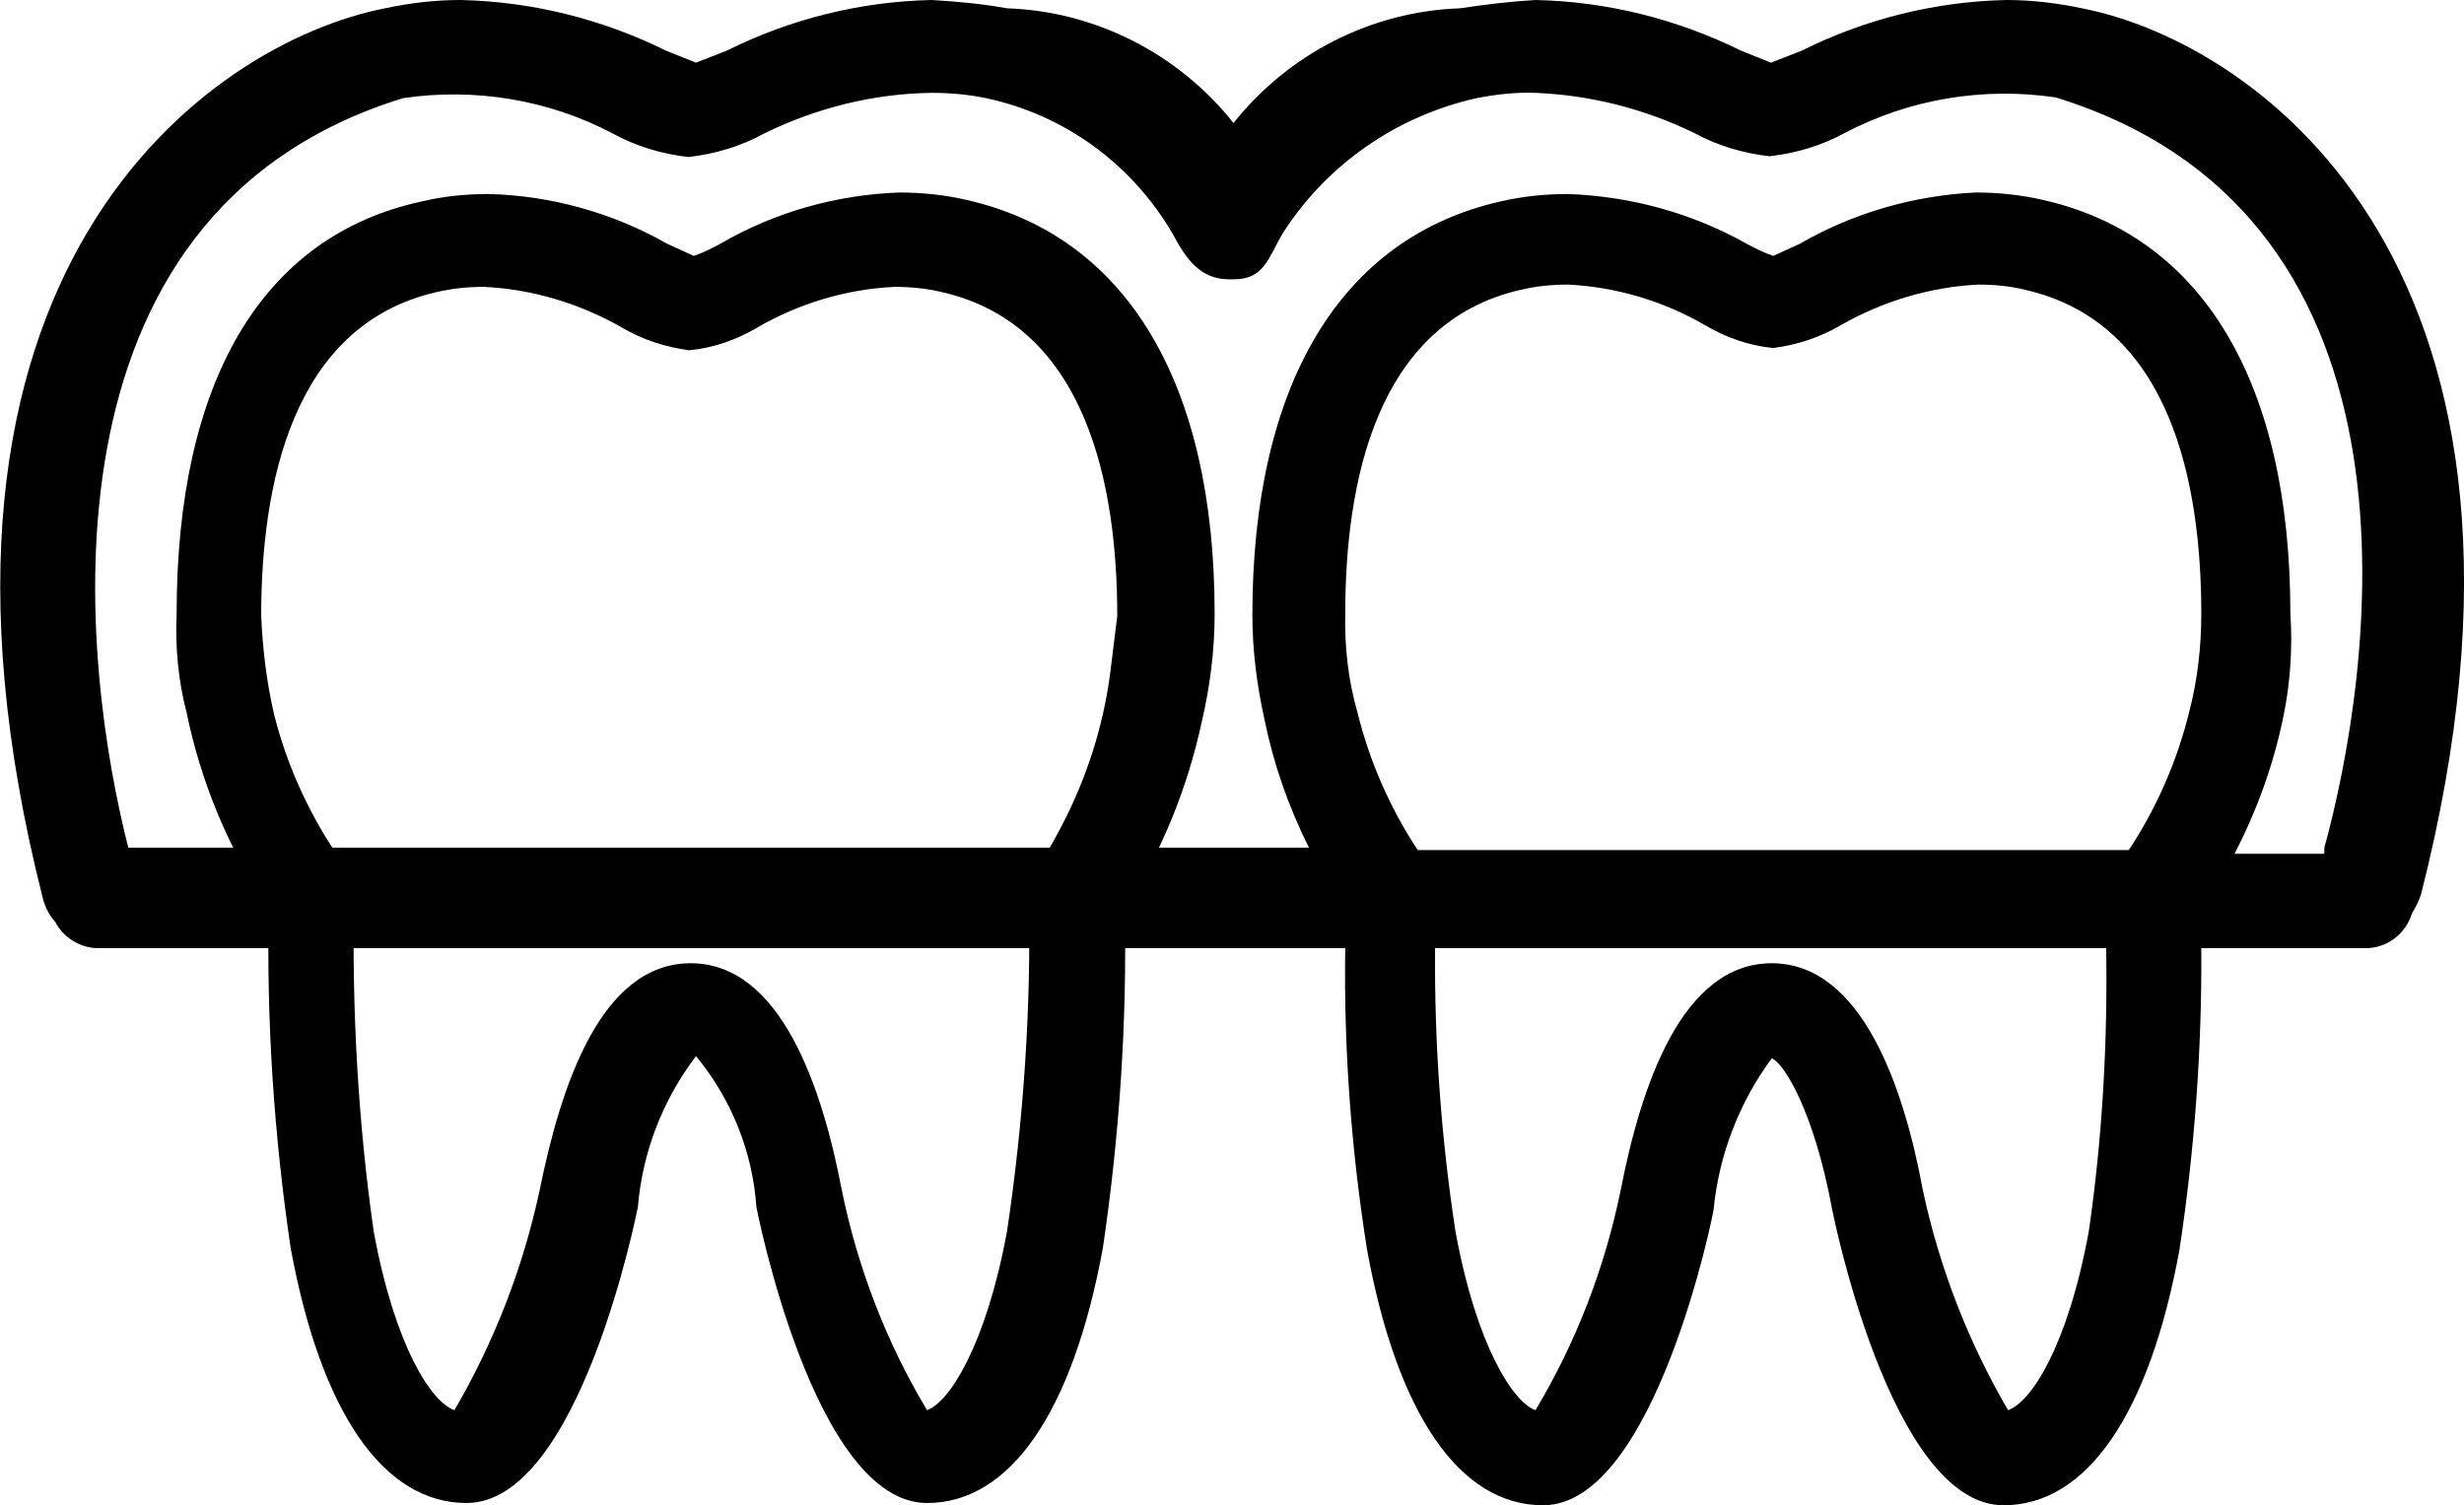
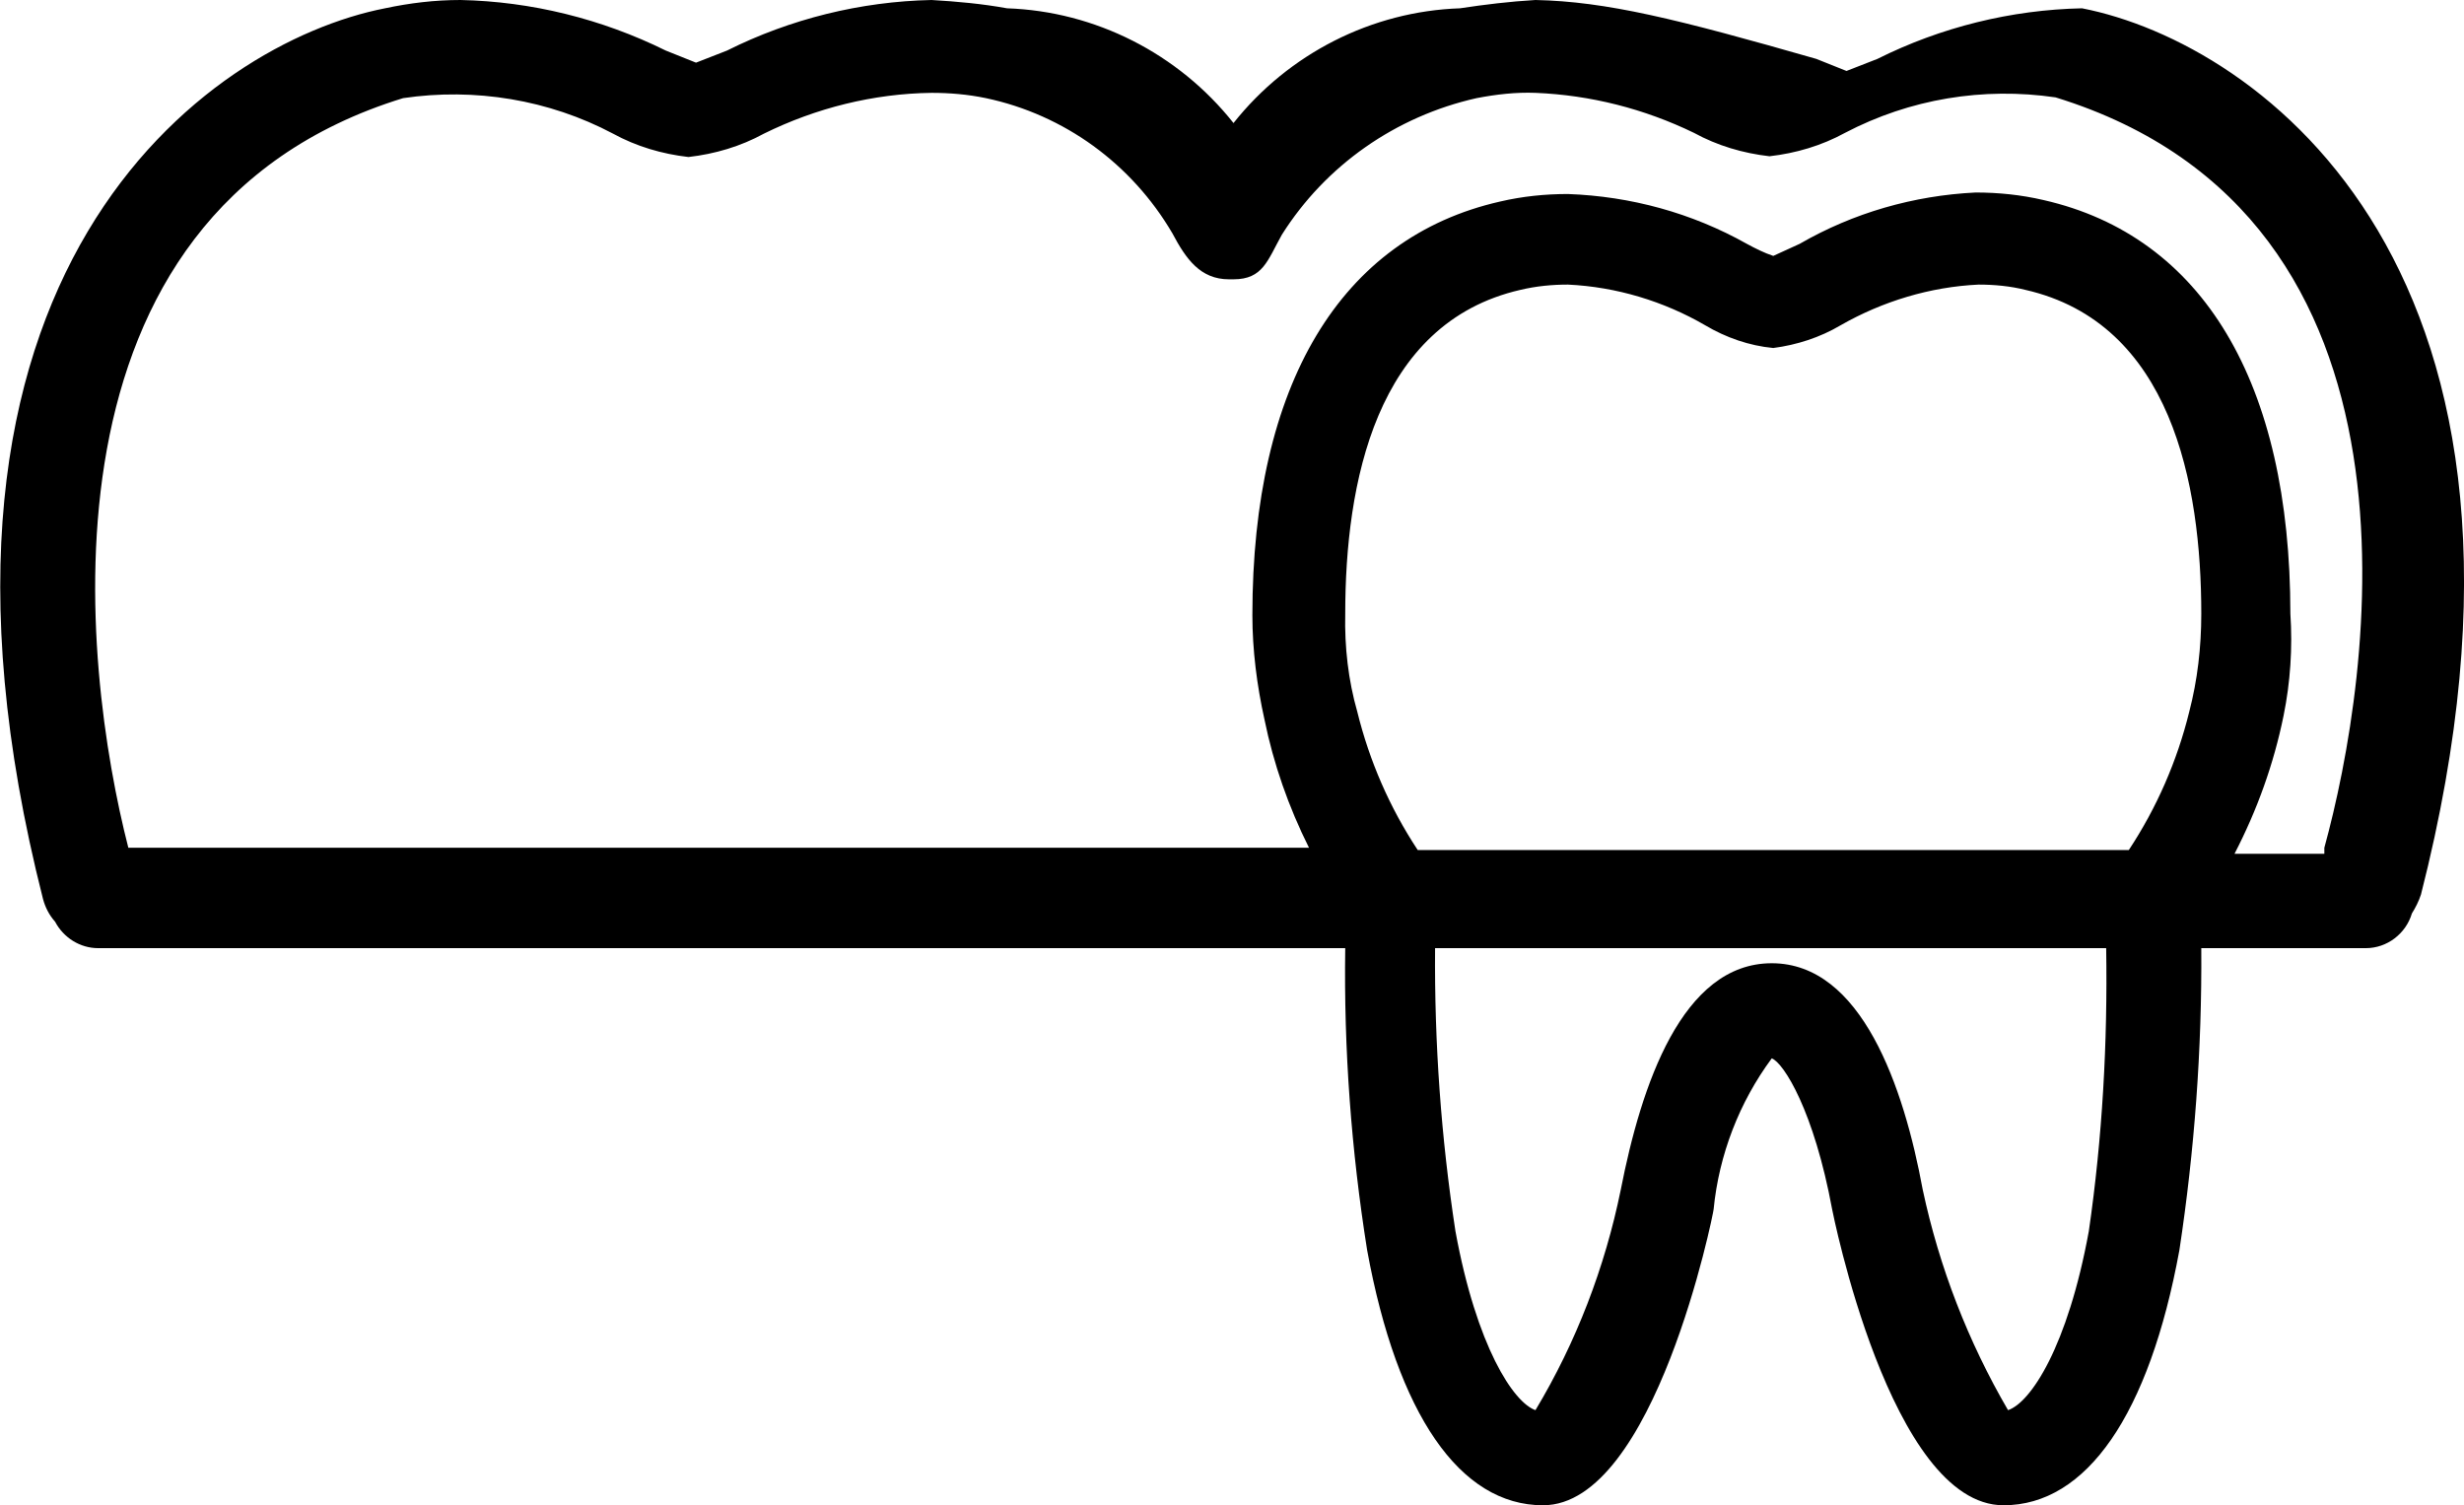
<svg xmlns="http://www.w3.org/2000/svg" id="a" viewBox="0 0 32.64 19.94">
-   <path d="M15.92,9.56c.11-.47.17-.95.17-1.43,0-3.06-1.17-5-3.28-5.48-.3-.07-.6-.1-.9-.1-.83.03-1.65.26-2.37.68-.11.06-.23.12-.35.16l-.35-.16c-.72-.41-1.54-.64-2.37-.66-.3,0-.6.03-.89.1-2.12.46-3.24,2.4-3.24,5.46-.02.44.02.88.13,1.3.19.93.56,1.82,1.09,2.61-.03,1.5.07,3,.29,4.49.4,2.18,1.23,3.38,2.33,3.38,1.5,0,2.26-3.88,2.27-3.92.06-.73.33-1.42.77-2,.47.57.75,1.27.8,2,0,0,.76,3.92,2.26,3.92,1.1,0,1.93-1.2,2.33-3.38.22-1.49.32-2.99.29-4.49.49-.76.83-1.6,1.02-2.48ZM13.77,11.46h0c-.09.11-.14.26-.14.4.03,1.49-.07,2.98-.29,4.45-.28,1.52-.77,2.27-1.06,2.37-.54-.9-.92-1.89-1.13-2.92-.26-1.36-.81-3-2-3s-1.72,1.62-2,3c-.22,1.03-.6,2.01-1.13,2.92-.3-.1-.79-.84-1.07-2.37-.21-1.47-.29-2.96-.26-4.45,0-.14-.04-.28-.13-.4-.43-.6-.75-1.28-.93-2-.1-.43-.15-.86-.17-1.3h0c0-1.72.4-3.85,2.32-4.29.21-.05.42-.07.63-.07.64.03,1.27.22,1.83.54.27.16.58.26.89.3.32-.03.63-.14.9-.3.55-.32,1.18-.51,1.82-.54.21,0,.42.02.63.07,1.92.44,2.32,2.57,2.32,4.29l-.08.65c-.08.7-.28,1.37-.59,2-.11.22-.23.44-.36.65Z" />
-   <path d="M27.58.11C27.25.04,26.91,0,26.58,0c-.94.02-1.87.25-2.71.67l-.41.16-.4-.16C22.21.25,21.28.02,20.34,0c-.34.02-.67.06-1,.11-1.17.04-2.27.6-3,1.52-.73-.92-1.83-1.48-3-1.52-.33-.06-.66-.09-1-.11-.94.02-1.87.25-2.71.67l-.41.16-.4-.16c-.85-.42-1.78-.65-2.72-.67-.34,0-.67.04-1,.11C2.75.57-1.54,3.6.57,11.91c.03.11.08.21.16.3.11.21.33.35.57.35h16.52c-.02,1.34.08,2.68.29,4,.4,2.18,1.23,3.38,2.33,3.38,1.48,0,2.26-3.88,2.26-3.92.07-.72.34-1.42.77-2,.16.06.56.7.8,2,0,0,.77,3.92,2.27,3.92,1.1,0,1.93-1.2,2.33-3.38.2-1.32.3-2.66.29-4h2.18c.28,0,.53-.19.61-.46.05-.08.09-.16.12-.25C34.18,3.58,29.93.57,27.58.11ZM17.98,9.43c-.12-.42-.17-.86-.16-1.3h0c0-1.72.4-3.85,2.32-4.29.21-.05.42-.07.63-.07.64.03,1.27.22,1.82.54.27.16.58.27.9.3.31-.04.62-.14.89-.3.56-.32,1.19-.51,1.83-.54.21,0,.42.02.62.07,1.93.44,2.33,2.57,2.33,4.29,0,.44-.05.88-.16,1.3-.16.65-.43,1.27-.8,1.83h-9.42c-.37-.56-.64-1.18-.8-1.83ZM27.67,16.31c-.28,1.53-.77,2.27-1.07,2.37-.53-.91-.91-1.89-1.13-2.92-.25-1.36-.81-3-2-3s-1.73,1.62-2,3c-.21,1.03-.59,2.02-1.13,2.92-.29-.1-.78-.84-1.06-2.37-.19-1.24-.28-2.49-.27-3.75h8.89c.02,1.25-.05,2.51-.23,3.75ZM30.79,11.31h-1.19c.3-.58.52-1.19.65-1.83.09-.44.12-.9.09-1.35,0-3.06-1.16-5-3.27-5.48-.3-.07-.6-.1-.9-.1-.82.04-1.62.27-2.33.68l-.35.16c-.12-.04-.24-.1-.35-.16-.73-.41-1.54-.63-2.37-.66-.3,0-.6.03-.9.1-2.11.48-3.28,2.42-3.28,5.48,0,.46.06.93.16,1.38.12.59.32,1.16.59,1.7H1.7C1.09,8.85.34,2.84,5.34,1.3h0c.95-.14,1.93.02,2.78.47.31.17.65.27,1,.31.35-.04.69-.14,1-.31.69-.34,1.45-.53,2.22-.54.24,0,.48.02.72.07,1.04.22,1.93.87,2.47,1.79.18.34.37.61.75.61h.06c.39,0,.45-.25.64-.59.58-.92,1.51-1.57,2.58-1.81.26-.05.52-.08.78-.07.73.03,1.44.21,2.1.53.31.17.65.27,1,.31.35-.04.69-.14,1-.31.86-.45,1.83-.61,2.79-.47h0c5.16,1.59,4.17,7.72,3.56,9.94v.08Z" />
+   <path d="M27.58.11c-.94.02-1.87.25-2.71.67l-.41.16-.4-.16C22.21.25,21.28.02,20.34,0c-.34.02-.67.06-1,.11-1.17.04-2.27.6-3,1.52-.73-.92-1.83-1.48-3-1.52-.33-.06-.66-.09-1-.11-.94.02-1.87.25-2.71.67l-.41.16-.4-.16c-.85-.42-1.78-.65-2.72-.67-.34,0-.67.04-1,.11C2.75.57-1.54,3.6.57,11.91c.03.11.08.21.16.3.11.21.33.35.57.35h16.52c-.02,1.34.08,2.68.29,4,.4,2.18,1.23,3.38,2.33,3.38,1.48,0,2.26-3.88,2.26-3.92.07-.72.34-1.42.77-2,.16.06.56.7.8,2,0,0,.77,3.92,2.27,3.92,1.1,0,1.93-1.2,2.33-3.38.2-1.32.3-2.66.29-4h2.18c.28,0,.53-.19.61-.46.05-.08.09-.16.12-.25C34.18,3.58,29.93.57,27.58.11ZM17.98,9.43c-.12-.42-.17-.86-.16-1.3h0c0-1.72.4-3.85,2.32-4.29.21-.05.42-.07.63-.07.64.03,1.27.22,1.82.54.27.16.58.27.9.3.31-.04.62-.14.89-.3.56-.32,1.19-.51,1.83-.54.21,0,.42.02.62.07,1.93.44,2.33,2.57,2.33,4.29,0,.44-.05.88-.16,1.3-.16.65-.43,1.27-.8,1.83h-9.42c-.37-.56-.64-1.18-.8-1.83ZM27.67,16.31c-.28,1.53-.77,2.27-1.07,2.37-.53-.91-.91-1.89-1.13-2.92-.25-1.36-.81-3-2-3s-1.73,1.62-2,3c-.21,1.03-.59,2.02-1.13,2.92-.29-.1-.78-.84-1.06-2.37-.19-1.24-.28-2.49-.27-3.75h8.89c.02,1.25-.05,2.51-.23,3.75ZM30.79,11.31h-1.19c.3-.58.52-1.19.65-1.83.09-.44.12-.9.09-1.35,0-3.06-1.16-5-3.27-5.48-.3-.07-.6-.1-.9-.1-.82.04-1.62.27-2.33.68l-.35.16c-.12-.04-.24-.1-.35-.16-.73-.41-1.54-.63-2.37-.66-.3,0-.6.03-.9.1-2.11.48-3.28,2.42-3.28,5.48,0,.46.06.93.16,1.38.12.59.32,1.16.59,1.7H1.7C1.09,8.85.34,2.84,5.34,1.3h0c.95-.14,1.93.02,2.78.47.31.17.65.27,1,.31.35-.04.69-.14,1-.31.69-.34,1.45-.53,2.22-.54.24,0,.48.02.72.07,1.04.22,1.93.87,2.47,1.79.18.34.37.61.75.61h.06c.39,0,.45-.25.64-.59.58-.92,1.51-1.57,2.58-1.81.26-.05.52-.08.78-.07.73.03,1.44.21,2.1.53.31.17.65.27,1,.31.35-.04.69-.14,1-.31.86-.45,1.83-.61,2.79-.47h0c5.16,1.59,4.17,7.72,3.56,9.94v.08Z" />
</svg>